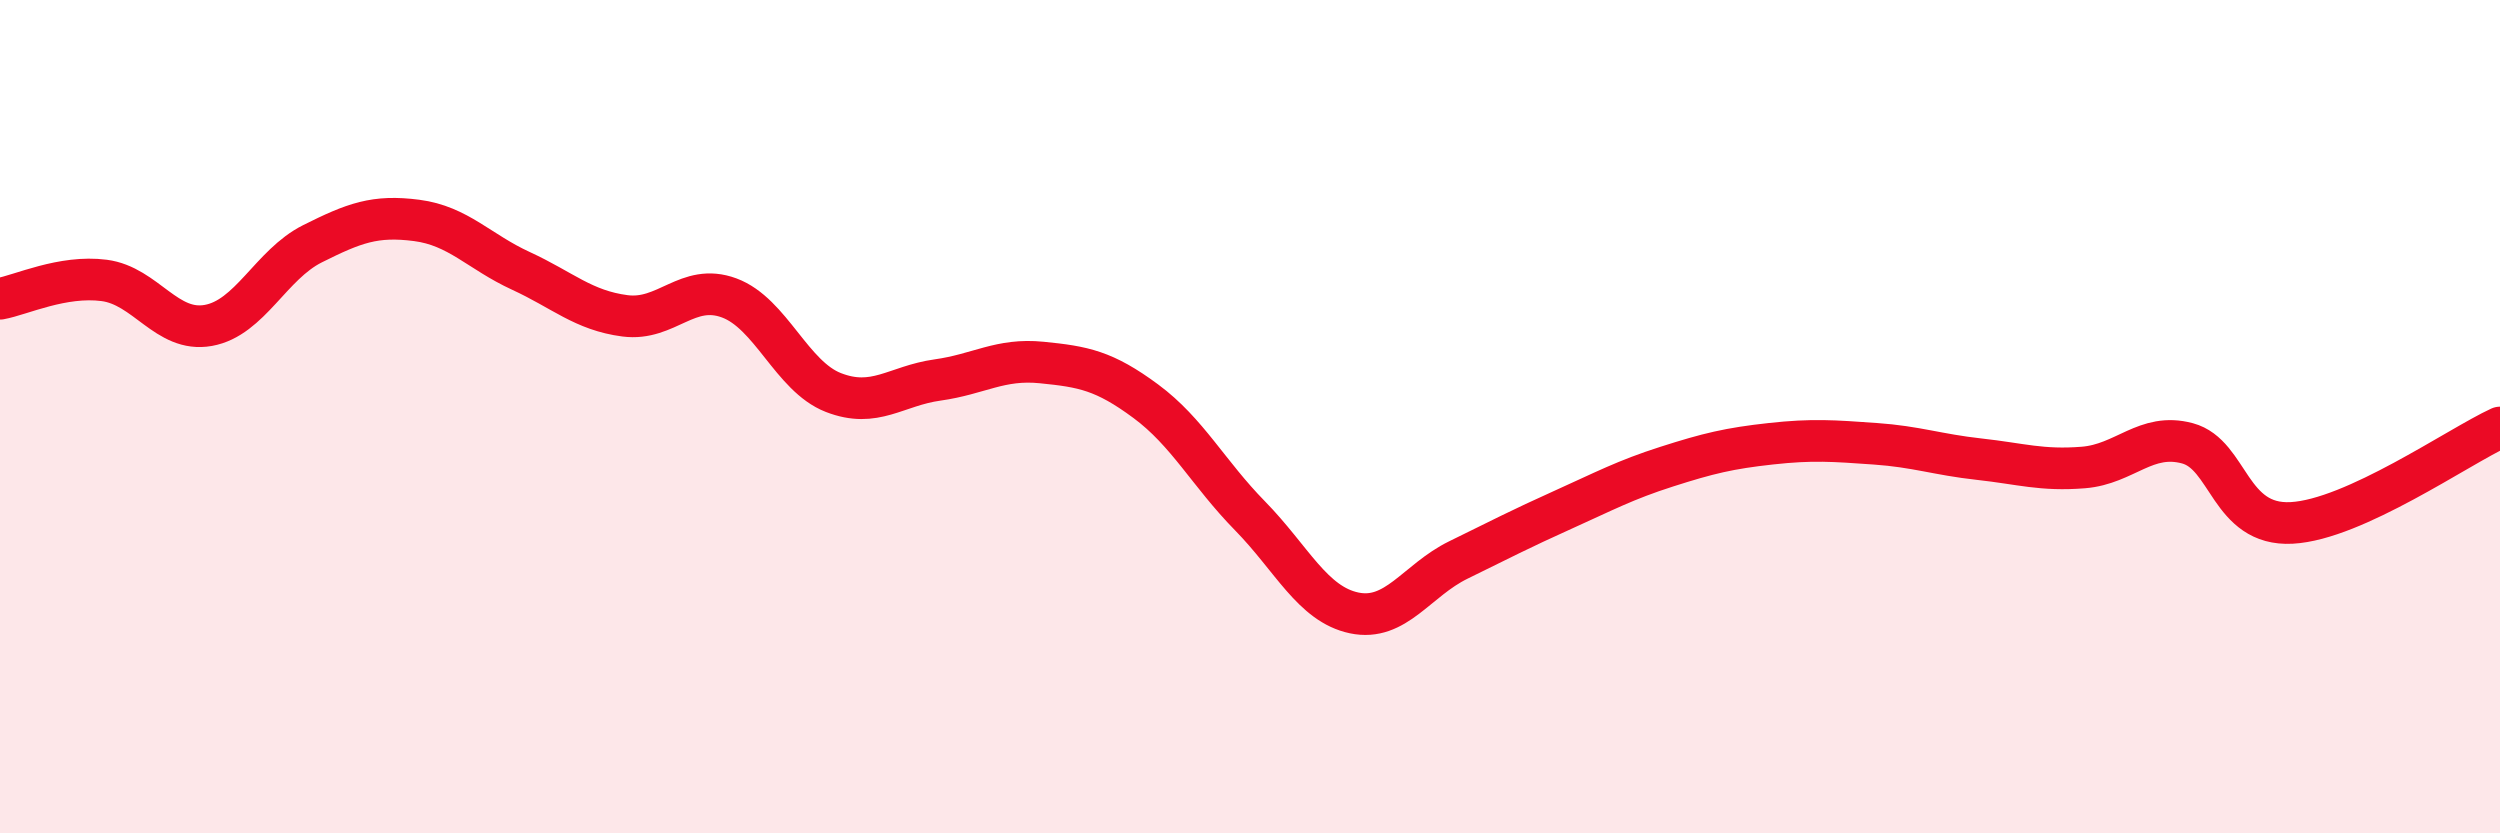
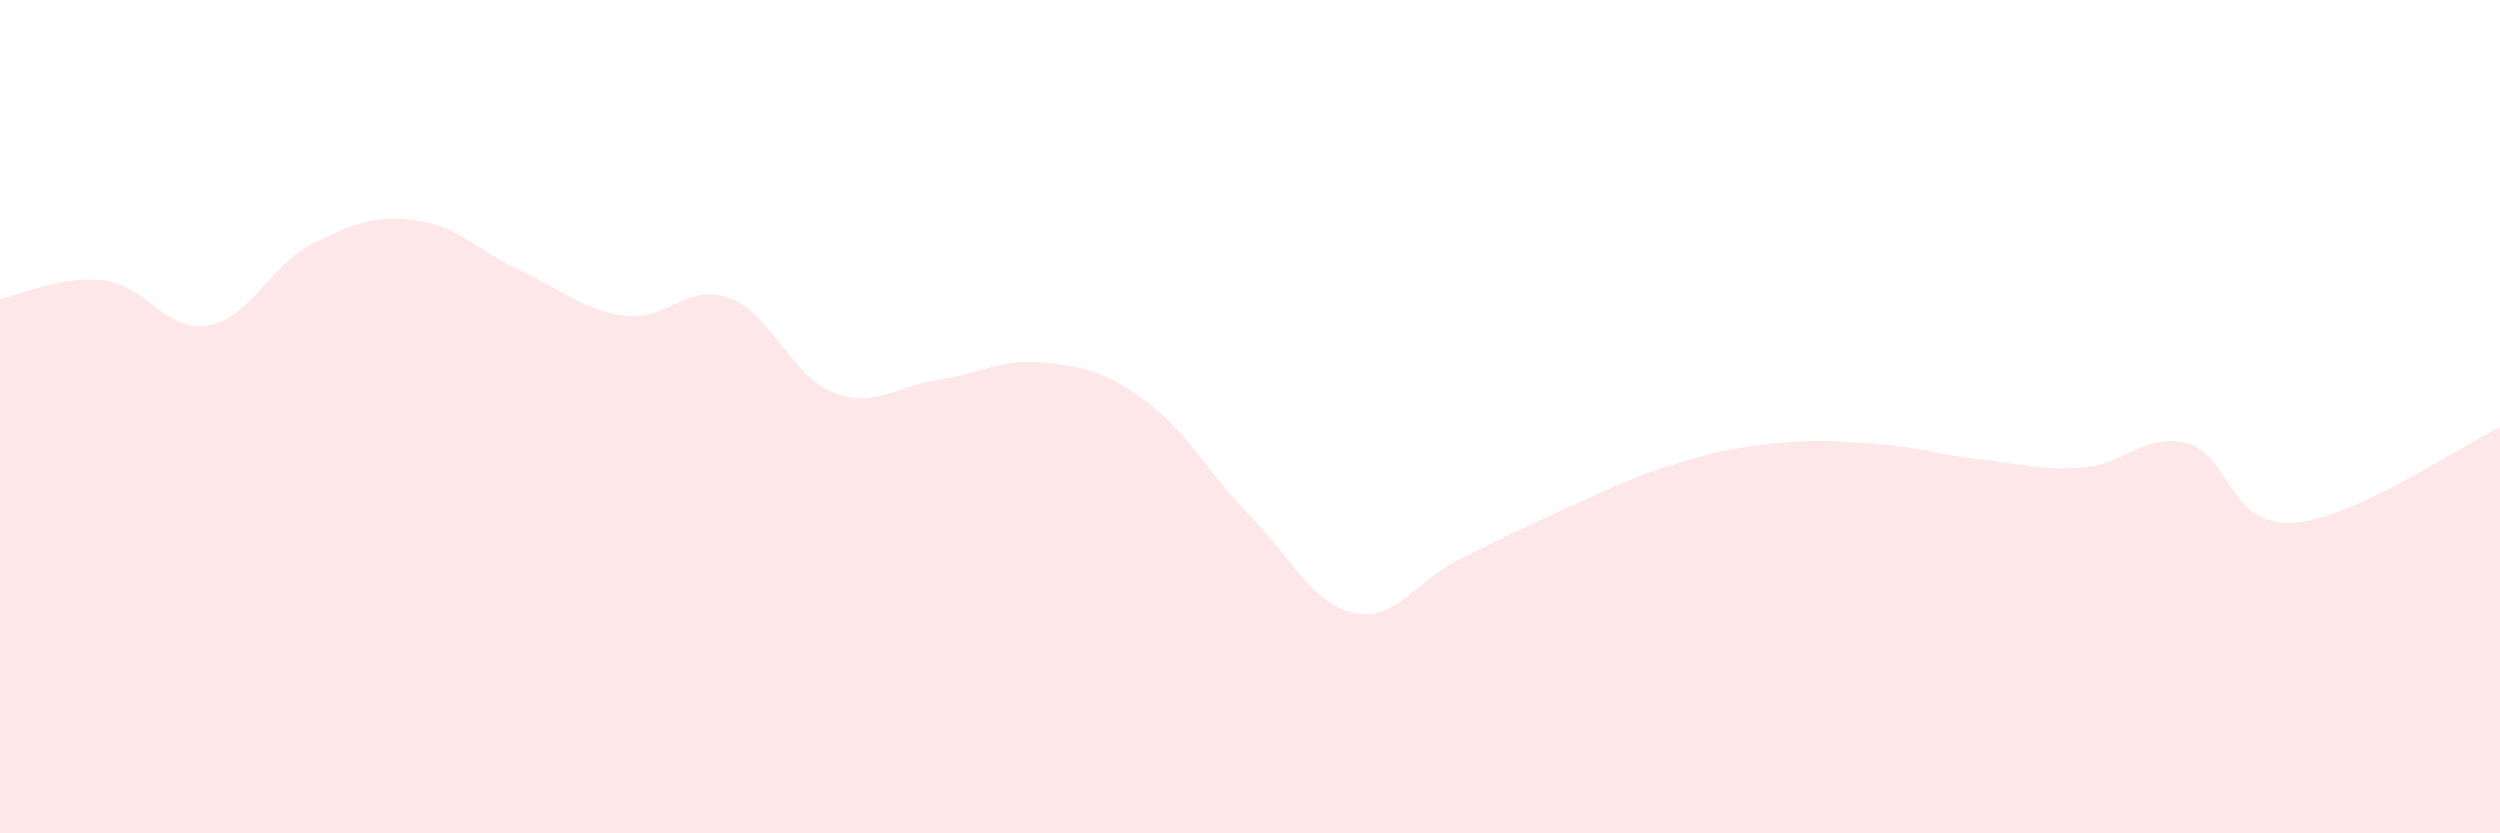
<svg xmlns="http://www.w3.org/2000/svg" width="60" height="20" viewBox="0 0 60 20">
  <path d="M 0,7.17 C 0.5,7.08 1.5,6.6 2.5,6.73 C 3.5,6.86 4,7.99 5,7.81 C 6,7.63 6.5,6.35 7.5,5.85 C 8.5,5.35 9,5.16 10,5.29 C 11,5.42 11.5,6.04 12.5,6.5 C 13.5,6.96 14,7.45 15,7.58 C 16,7.71 16.5,6.78 17.5,7.15 C 18.5,7.52 19,9.03 20,9.42 C 21,9.81 21.5,9.26 22.5,9.12 C 23.5,8.98 24,8.6 25,8.7 C 26,8.8 26.5,8.89 27.5,9.63 C 28.5,10.37 29,11.36 30,12.38 C 31,13.4 31.5,14.5 32.5,14.71 C 33.5,14.92 34,13.93 35,13.44 C 36,12.95 36.5,12.69 37.5,12.24 C 38.5,11.79 39,11.52 40,11.2 C 41,10.88 41.5,10.76 42.5,10.65 C 43.5,10.54 44,10.58 45,10.65 C 46,10.72 46.5,10.91 47.5,11.02 C 48.5,11.13 49,11.3 50,11.22 C 51,11.14 51.5,10.37 52.5,10.64 C 53.5,10.91 53.5,12.63 55,12.55 C 56.5,12.47 59,10.72 60,10.26L60 20L0 20Z" fill="#EB0A25" opacity="0.1" stroke-linecap="round" stroke-linejoin="round" />
-   <path d="M 0,7.17 C 0.5,7.08 1.5,6.6 2.5,6.73 C 3.5,6.86 4,7.99 5,7.81 C 6,7.63 6.5,6.35 7.5,5.85 C 8.5,5.35 9,5.16 10,5.29 C 11,5.42 11.5,6.04 12.5,6.5 C 13.5,6.96 14,7.45 15,7.58 C 16,7.71 16.5,6.78 17.5,7.15 C 18.5,7.52 19,9.03 20,9.42 C 21,9.81 21.5,9.26 22.5,9.12 C 23.5,8.98 24,8.6 25,8.7 C 26,8.8 26.5,8.89 27.5,9.63 C 28.5,10.37 29,11.36 30,12.38 C 31,13.4 31.5,14.5 32.5,14.71 C 33.5,14.92 34,13.93 35,13.44 C 36,12.95 36.5,12.69 37.5,12.24 C 38.5,11.79 39,11.52 40,11.2 C 41,10.88 41.5,10.76 42.5,10.65 C 43.5,10.54 44,10.58 45,10.65 C 46,10.72 46.5,10.91 47.5,11.02 C 48.5,11.13 49,11.3 50,11.22 C 51,11.14 51.5,10.37 52.5,10.64 C 53.5,10.91 53.5,12.63 55,12.55 C 56.5,12.47 59,10.72 60,10.26" stroke="#EB0A25" stroke-width="1" fill="none" stroke-linecap="round" stroke-linejoin="round" />
</svg>